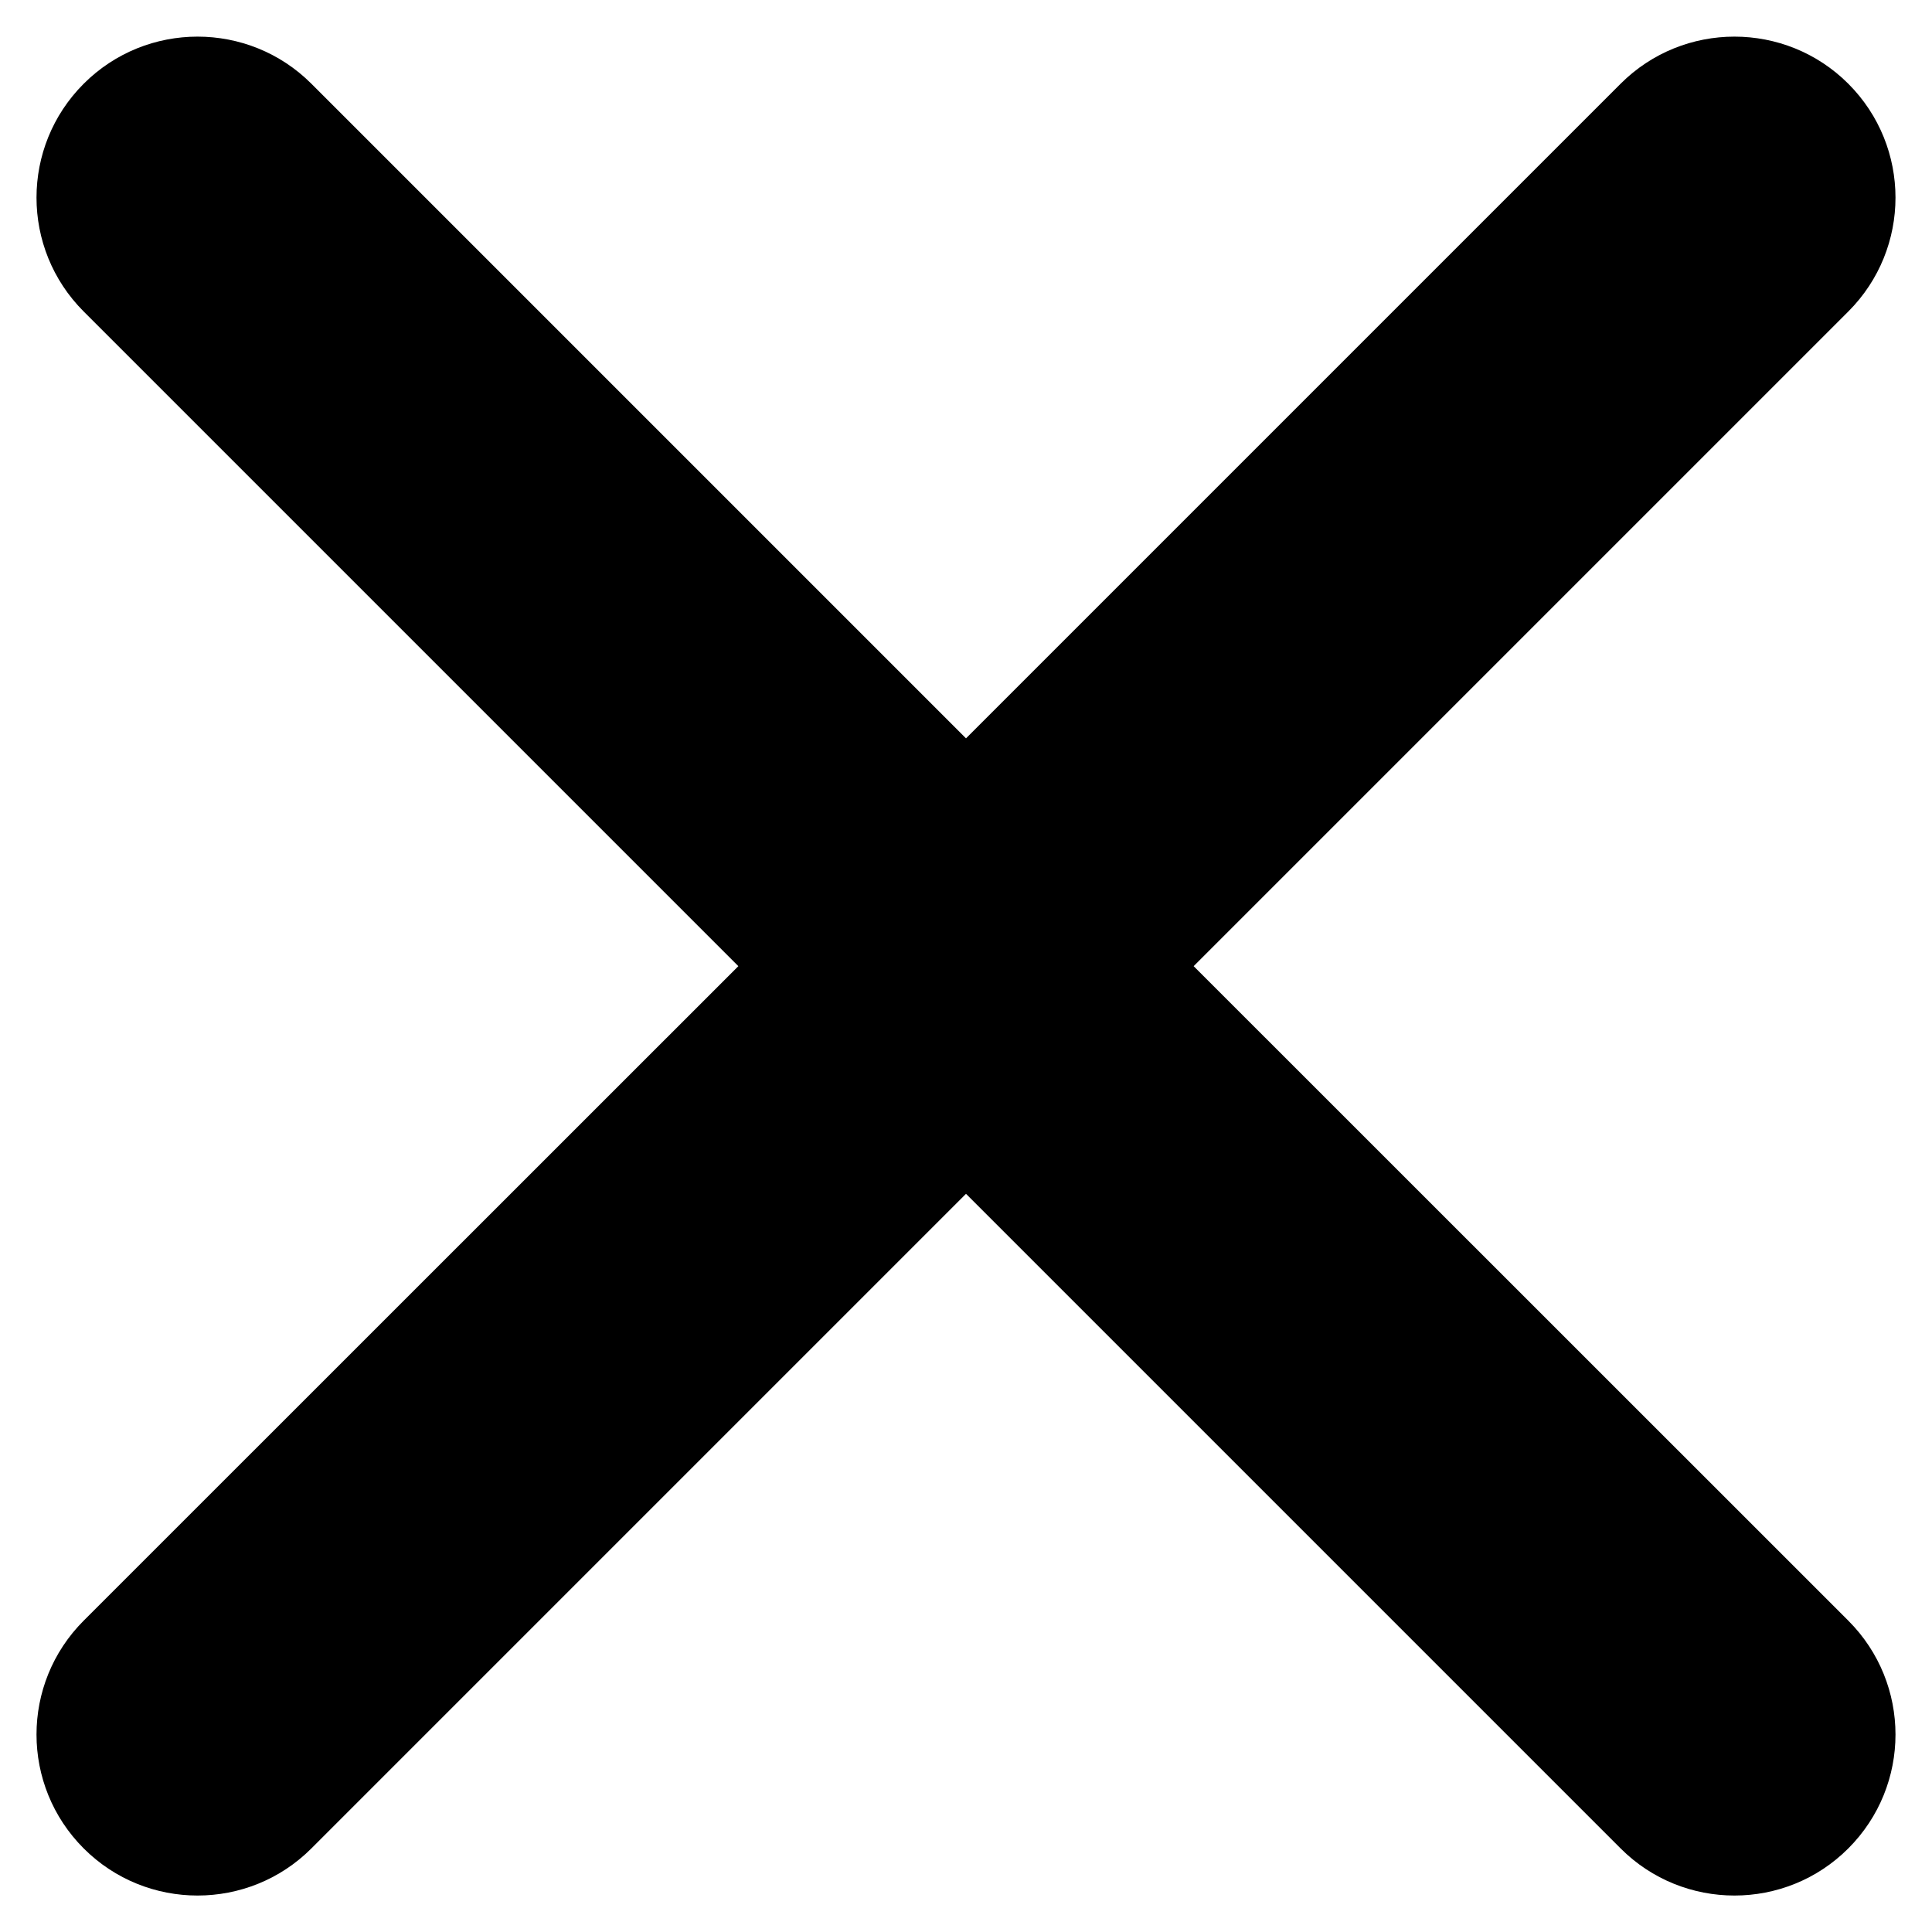
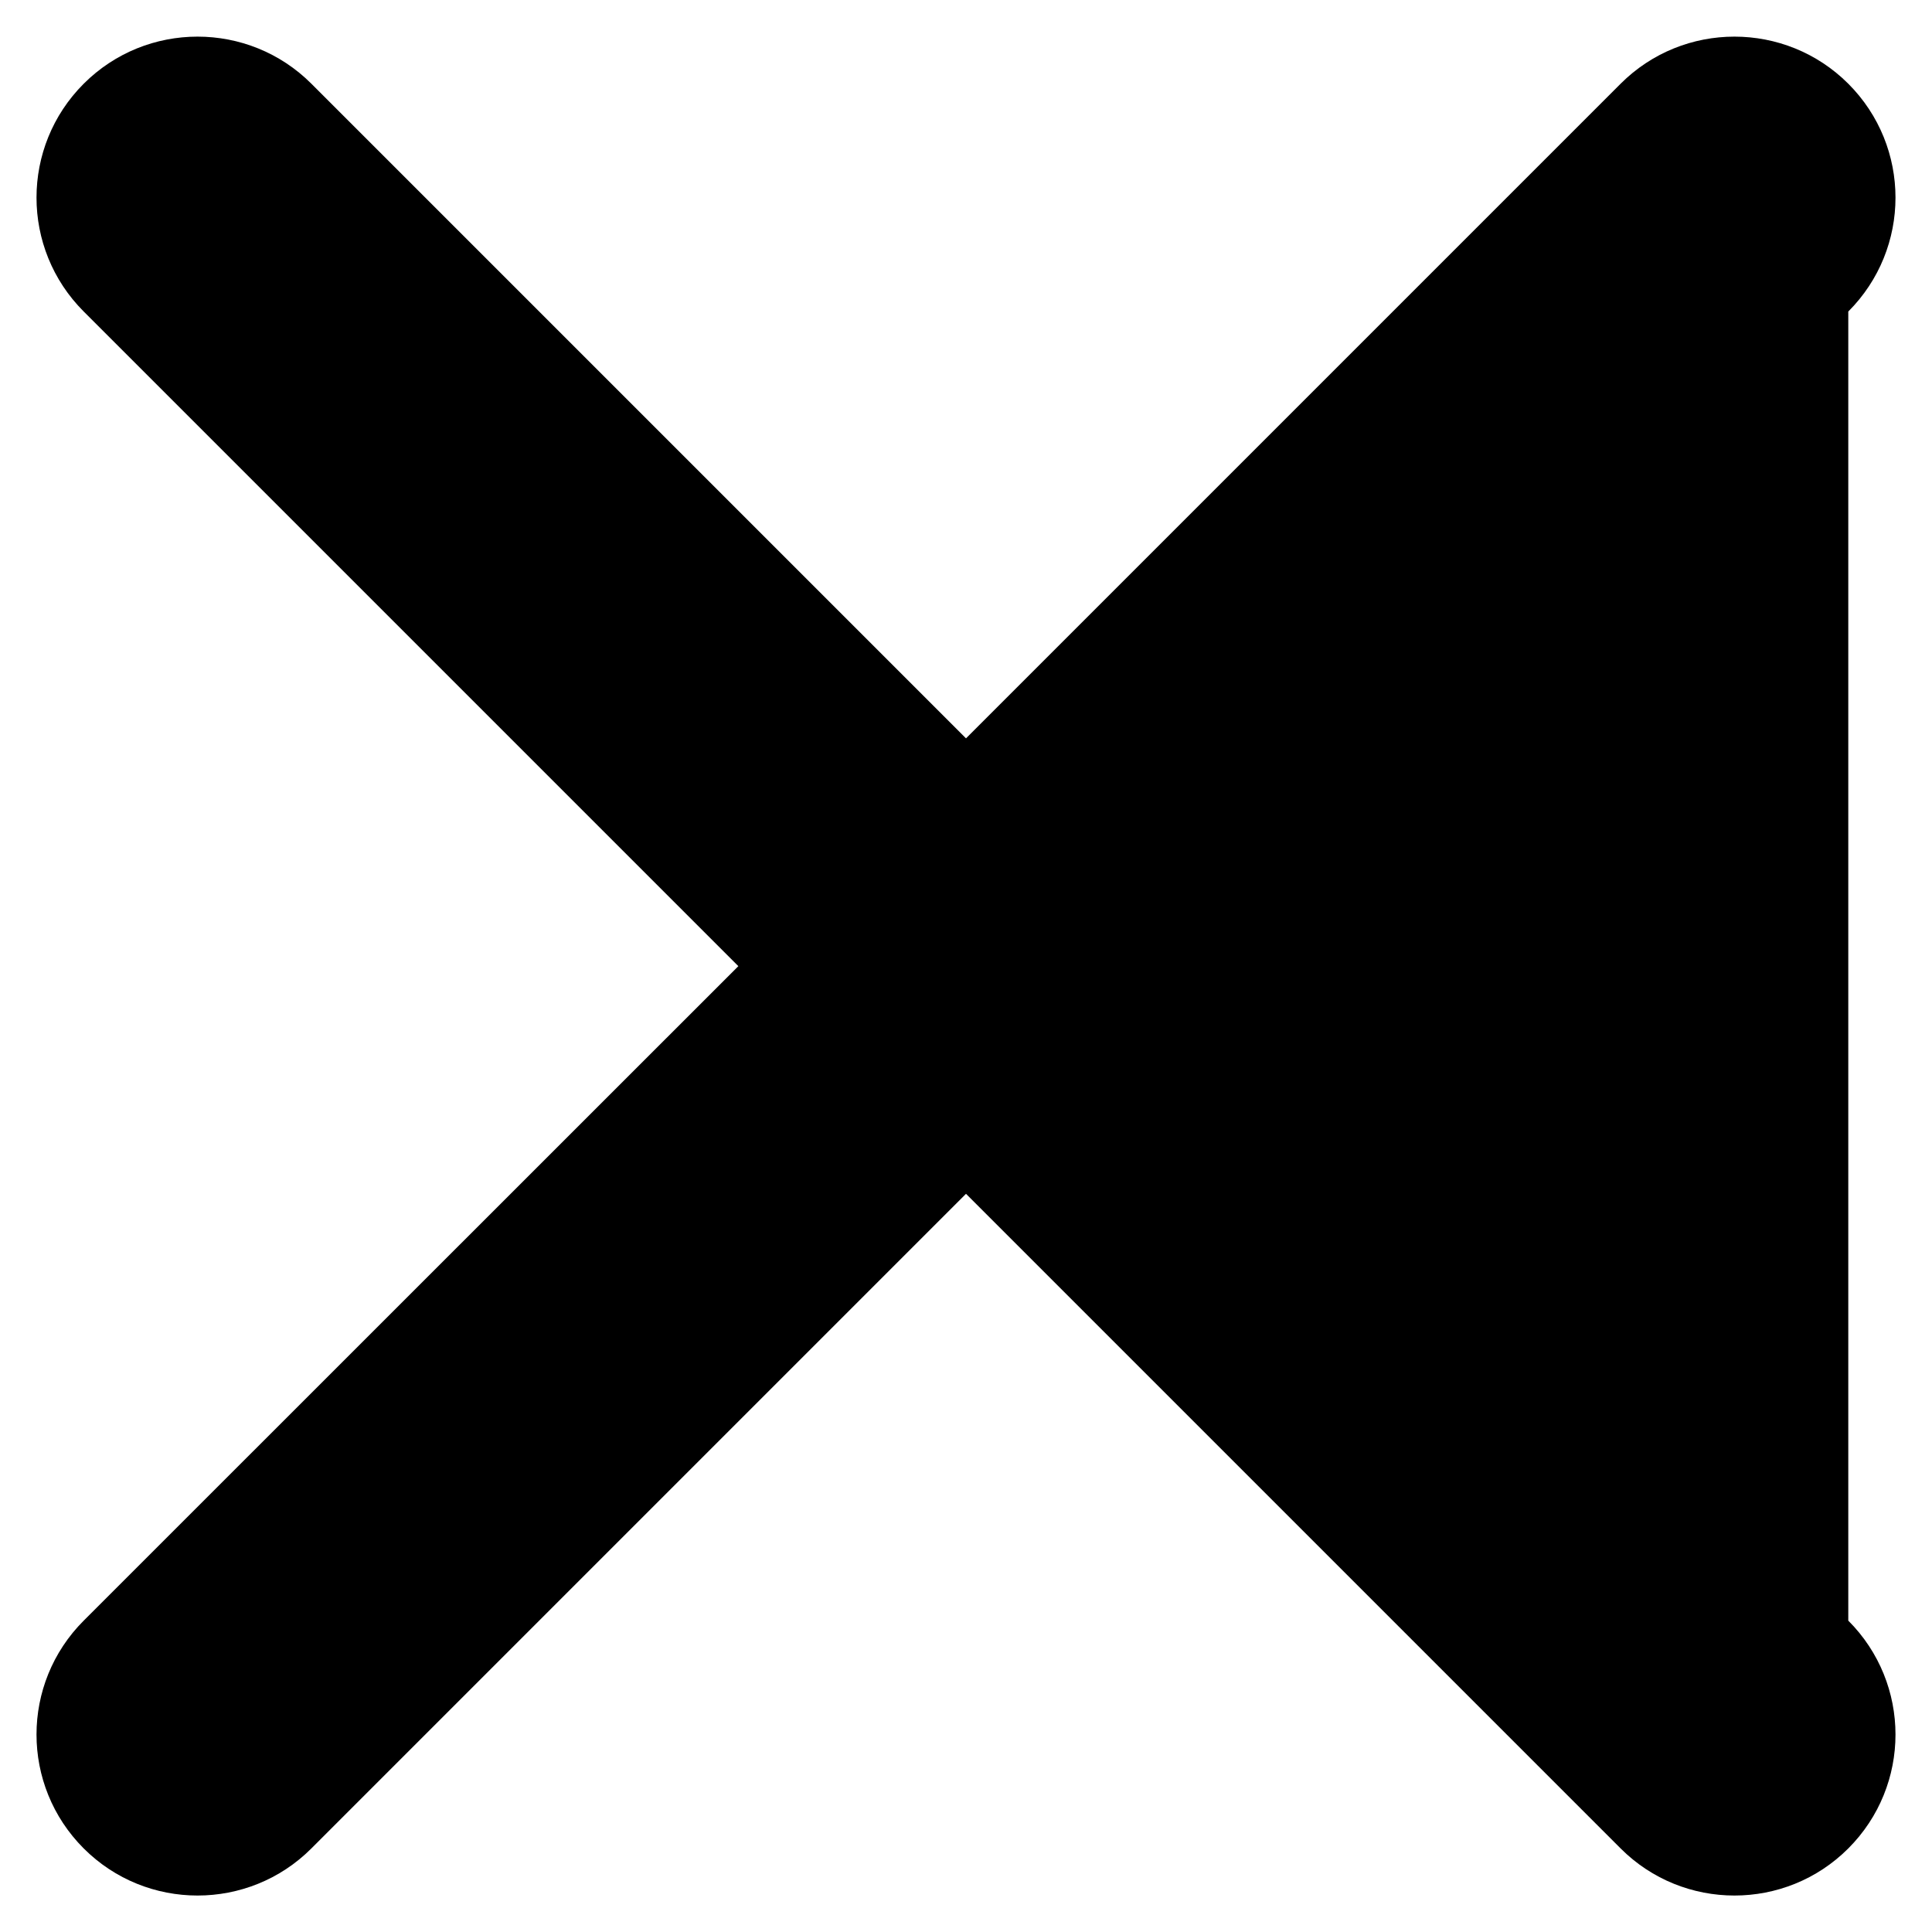
<svg xmlns="http://www.w3.org/2000/svg" width="12" height="12" viewBox="0 0 12 12" fill="none">
-   <path fill-rule="evenodd" clip-rule="evenodd" d="M10.066 11.481C10.456 11.871 11.09 11.871 11.48 11.481C11.871 11.09 11.871 10.457 11.48 10.066L7.414 6.001L11.48 1.935C11.871 1.544 11.871 0.911 11.48 0.52C11.09 0.13 10.456 0.13 10.066 0.52L6 4.586L1.934 0.52C1.544 0.13 0.91 0.13 0.52 0.52C0.129 0.911 0.129 1.544 0.52 1.935L4.586 6.001L0.52 10.066C0.129 10.457 0.129 11.09 0.52 11.481C0.91 11.871 1.544 11.871 1.934 11.481L6 7.415L10.066 11.481Z" fill="black" />
+   <path fill-rule="evenodd" clip-rule="evenodd" d="M10.066 11.481C10.456 11.871 11.09 11.871 11.48 11.481C11.871 11.09 11.871 10.457 11.48 10.066L11.48 1.935C11.871 1.544 11.871 0.911 11.48 0.52C11.09 0.13 10.456 0.13 10.066 0.52L6 4.586L1.934 0.52C1.544 0.13 0.91 0.13 0.52 0.52C0.129 0.911 0.129 1.544 0.52 1.935L4.586 6.001L0.52 10.066C0.129 10.457 0.129 11.09 0.52 11.481C0.91 11.871 1.544 11.871 1.934 11.481L6 7.415L10.066 11.481Z" fill="black" />
</svg>